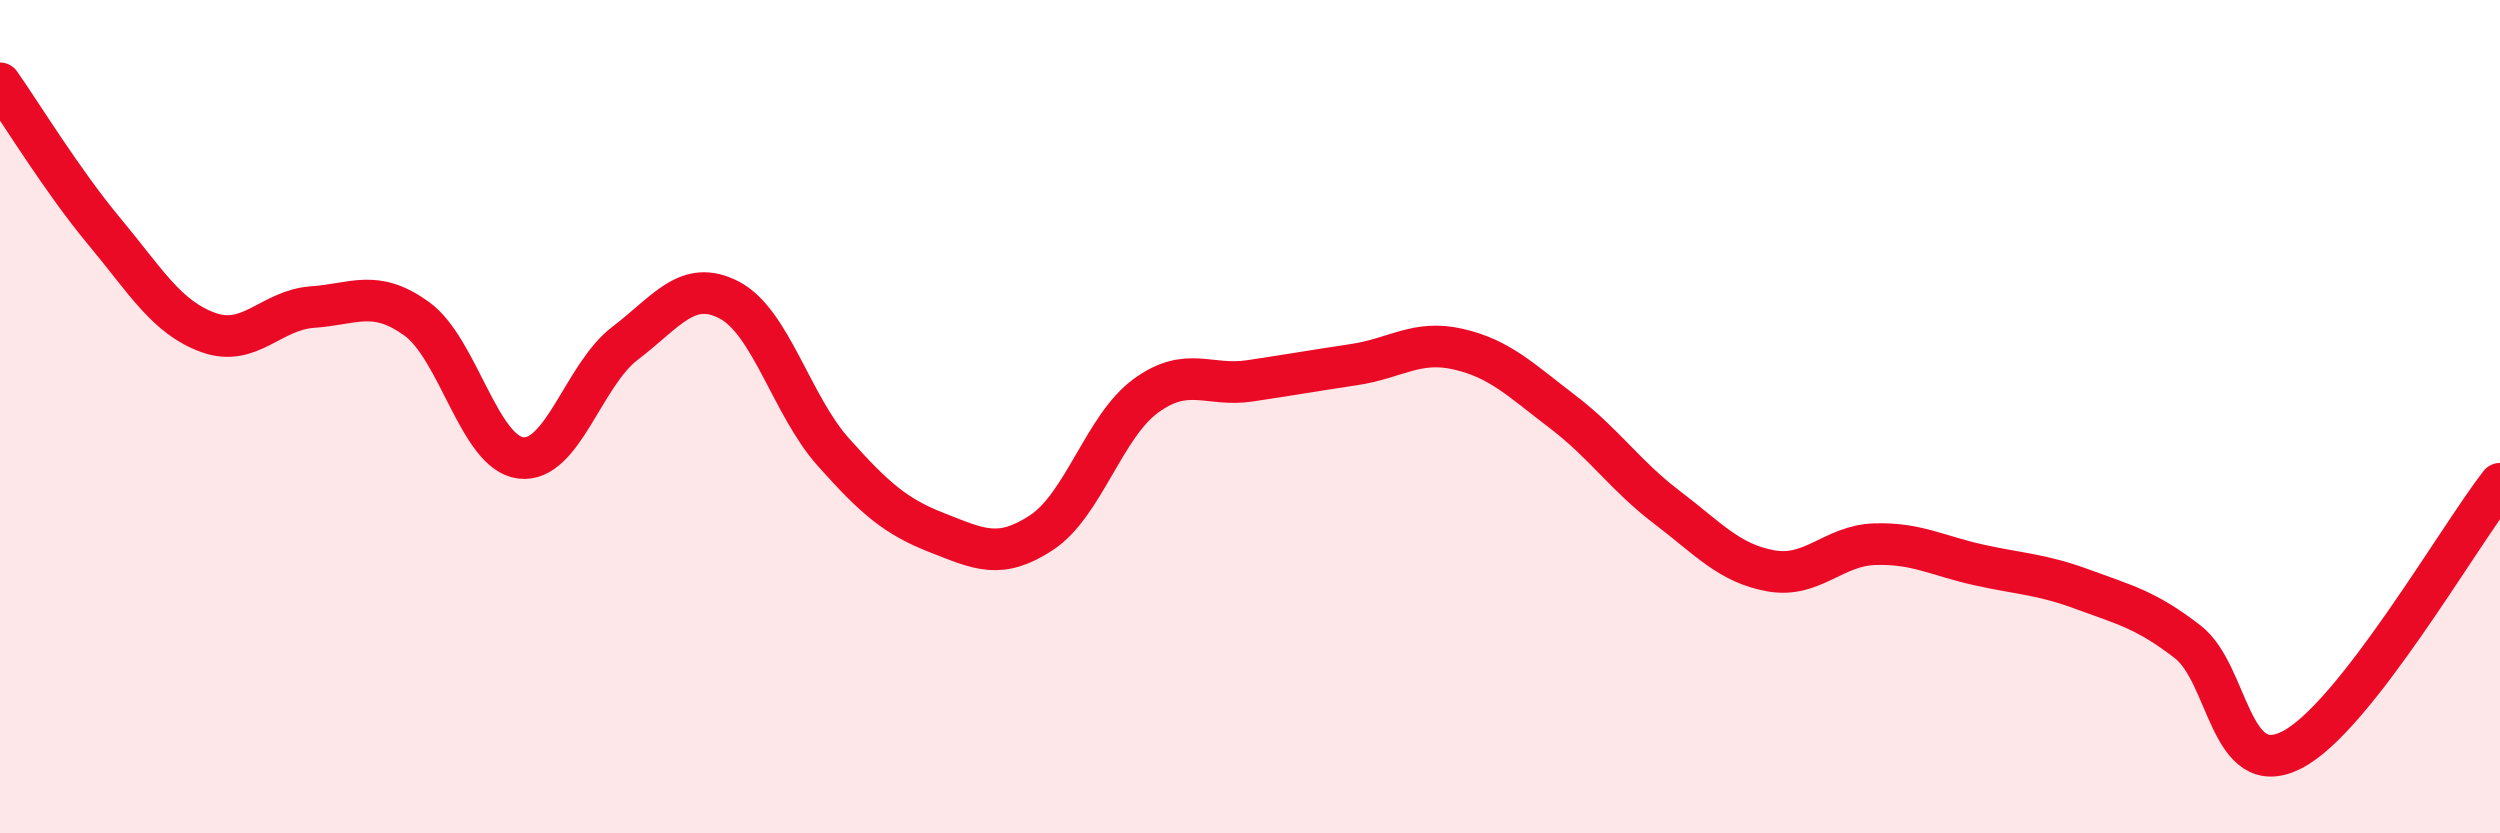
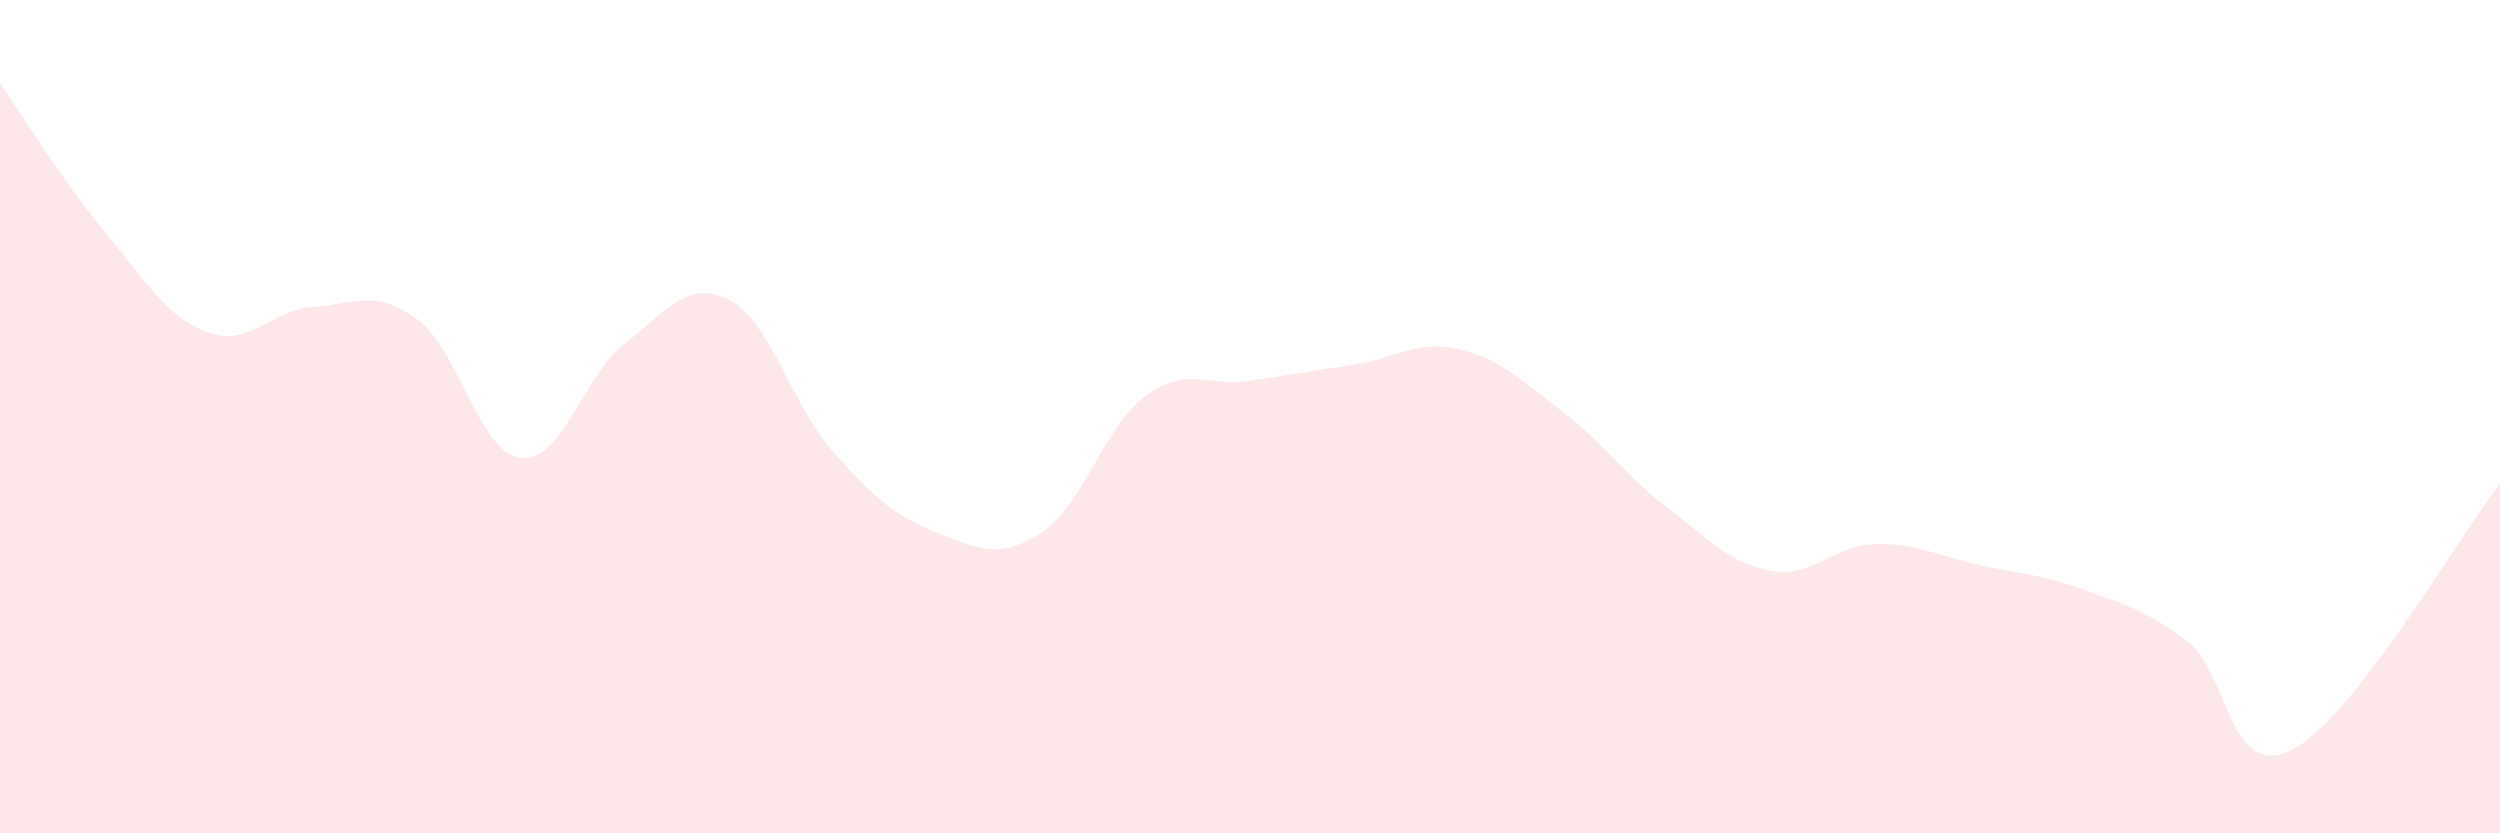
<svg xmlns="http://www.w3.org/2000/svg" width="60" height="20" viewBox="0 0 60 20">
  <path d="M 0,2 C 0.5,2.71 1.5,4.35 2.5,5.55 C 3.5,6.75 4,7.62 5,7.98 C 6,8.34 6.5,7.44 7.5,7.37 C 8.5,7.3 9,6.93 10,7.65 C 11,8.37 11.5,10.87 12.5,10.99 C 13.5,11.11 14,9 15,8.24 C 16,7.48 16.5,6.68 17.5,7.2 C 18.5,7.72 19,9.73 20,10.85 C 21,11.97 21.5,12.4 22.5,12.79 C 23.5,13.18 24,13.44 25,12.78 C 26,12.12 26.5,10.23 27.5,9.5 C 28.5,8.77 29,9.29 30,9.14 C 31,8.99 31.5,8.9 32.5,8.75 C 33.5,8.6 34,8.15 35,8.38 C 36,8.61 36.5,9.12 37.5,9.88 C 38.5,10.64 39,11.41 40,12.17 C 41,12.93 41.5,13.52 42.5,13.7 C 43.5,13.88 44,13.09 45,13.06 C 46,13.03 46.5,13.34 47.5,13.56 C 48.5,13.78 49,13.78 50,14.15 C 51,14.52 51.5,14.63 52.5,15.4 C 53.5,16.17 53.5,18.76 55,18 C 56.5,17.24 59,12.89 60,11.61L60 20L0 20Z" fill="#EB0A25" opacity="0.1" stroke-linecap="round" stroke-linejoin="round" />
-   <path d="M 0,2 C 0.5,2.71 1.5,4.35 2.5,5.55 C 3.5,6.75 4,7.62 5,7.98 C 6,8.34 6.5,7.44 7.5,7.37 C 8.5,7.3 9,6.93 10,7.65 C 11,8.37 11.5,10.87 12.5,10.99 C 13.5,11.11 14,9 15,8.24 C 16,7.48 16.5,6.68 17.5,7.2 C 18.5,7.72 19,9.73 20,10.85 C 21,11.97 21.5,12.4 22.5,12.79 C 23.5,13.18 24,13.44 25,12.78 C 26,12.12 26.5,10.23 27.5,9.5 C 28.5,8.77 29,9.29 30,9.14 C 31,8.99 31.5,8.9 32.5,8.75 C 33.5,8.6 34,8.15 35,8.38 C 36,8.61 36.5,9.12 37.5,9.88 C 38.5,10.64 39,11.41 40,12.17 C 41,12.93 41.5,13.52 42.5,13.7 C 43.5,13.88 44,13.09 45,13.06 C 46,13.03 46.5,13.34 47.5,13.56 C 48.5,13.78 49,13.78 50,14.15 C 51,14.52 51.5,14.63 52.5,15.4 C 53.5,16.17 53.5,18.76 55,18 C 56.5,17.24 59,12.89 60,11.61" stroke="#EB0A25" stroke-width="1" fill="none" stroke-linecap="round" stroke-linejoin="round" />
</svg>